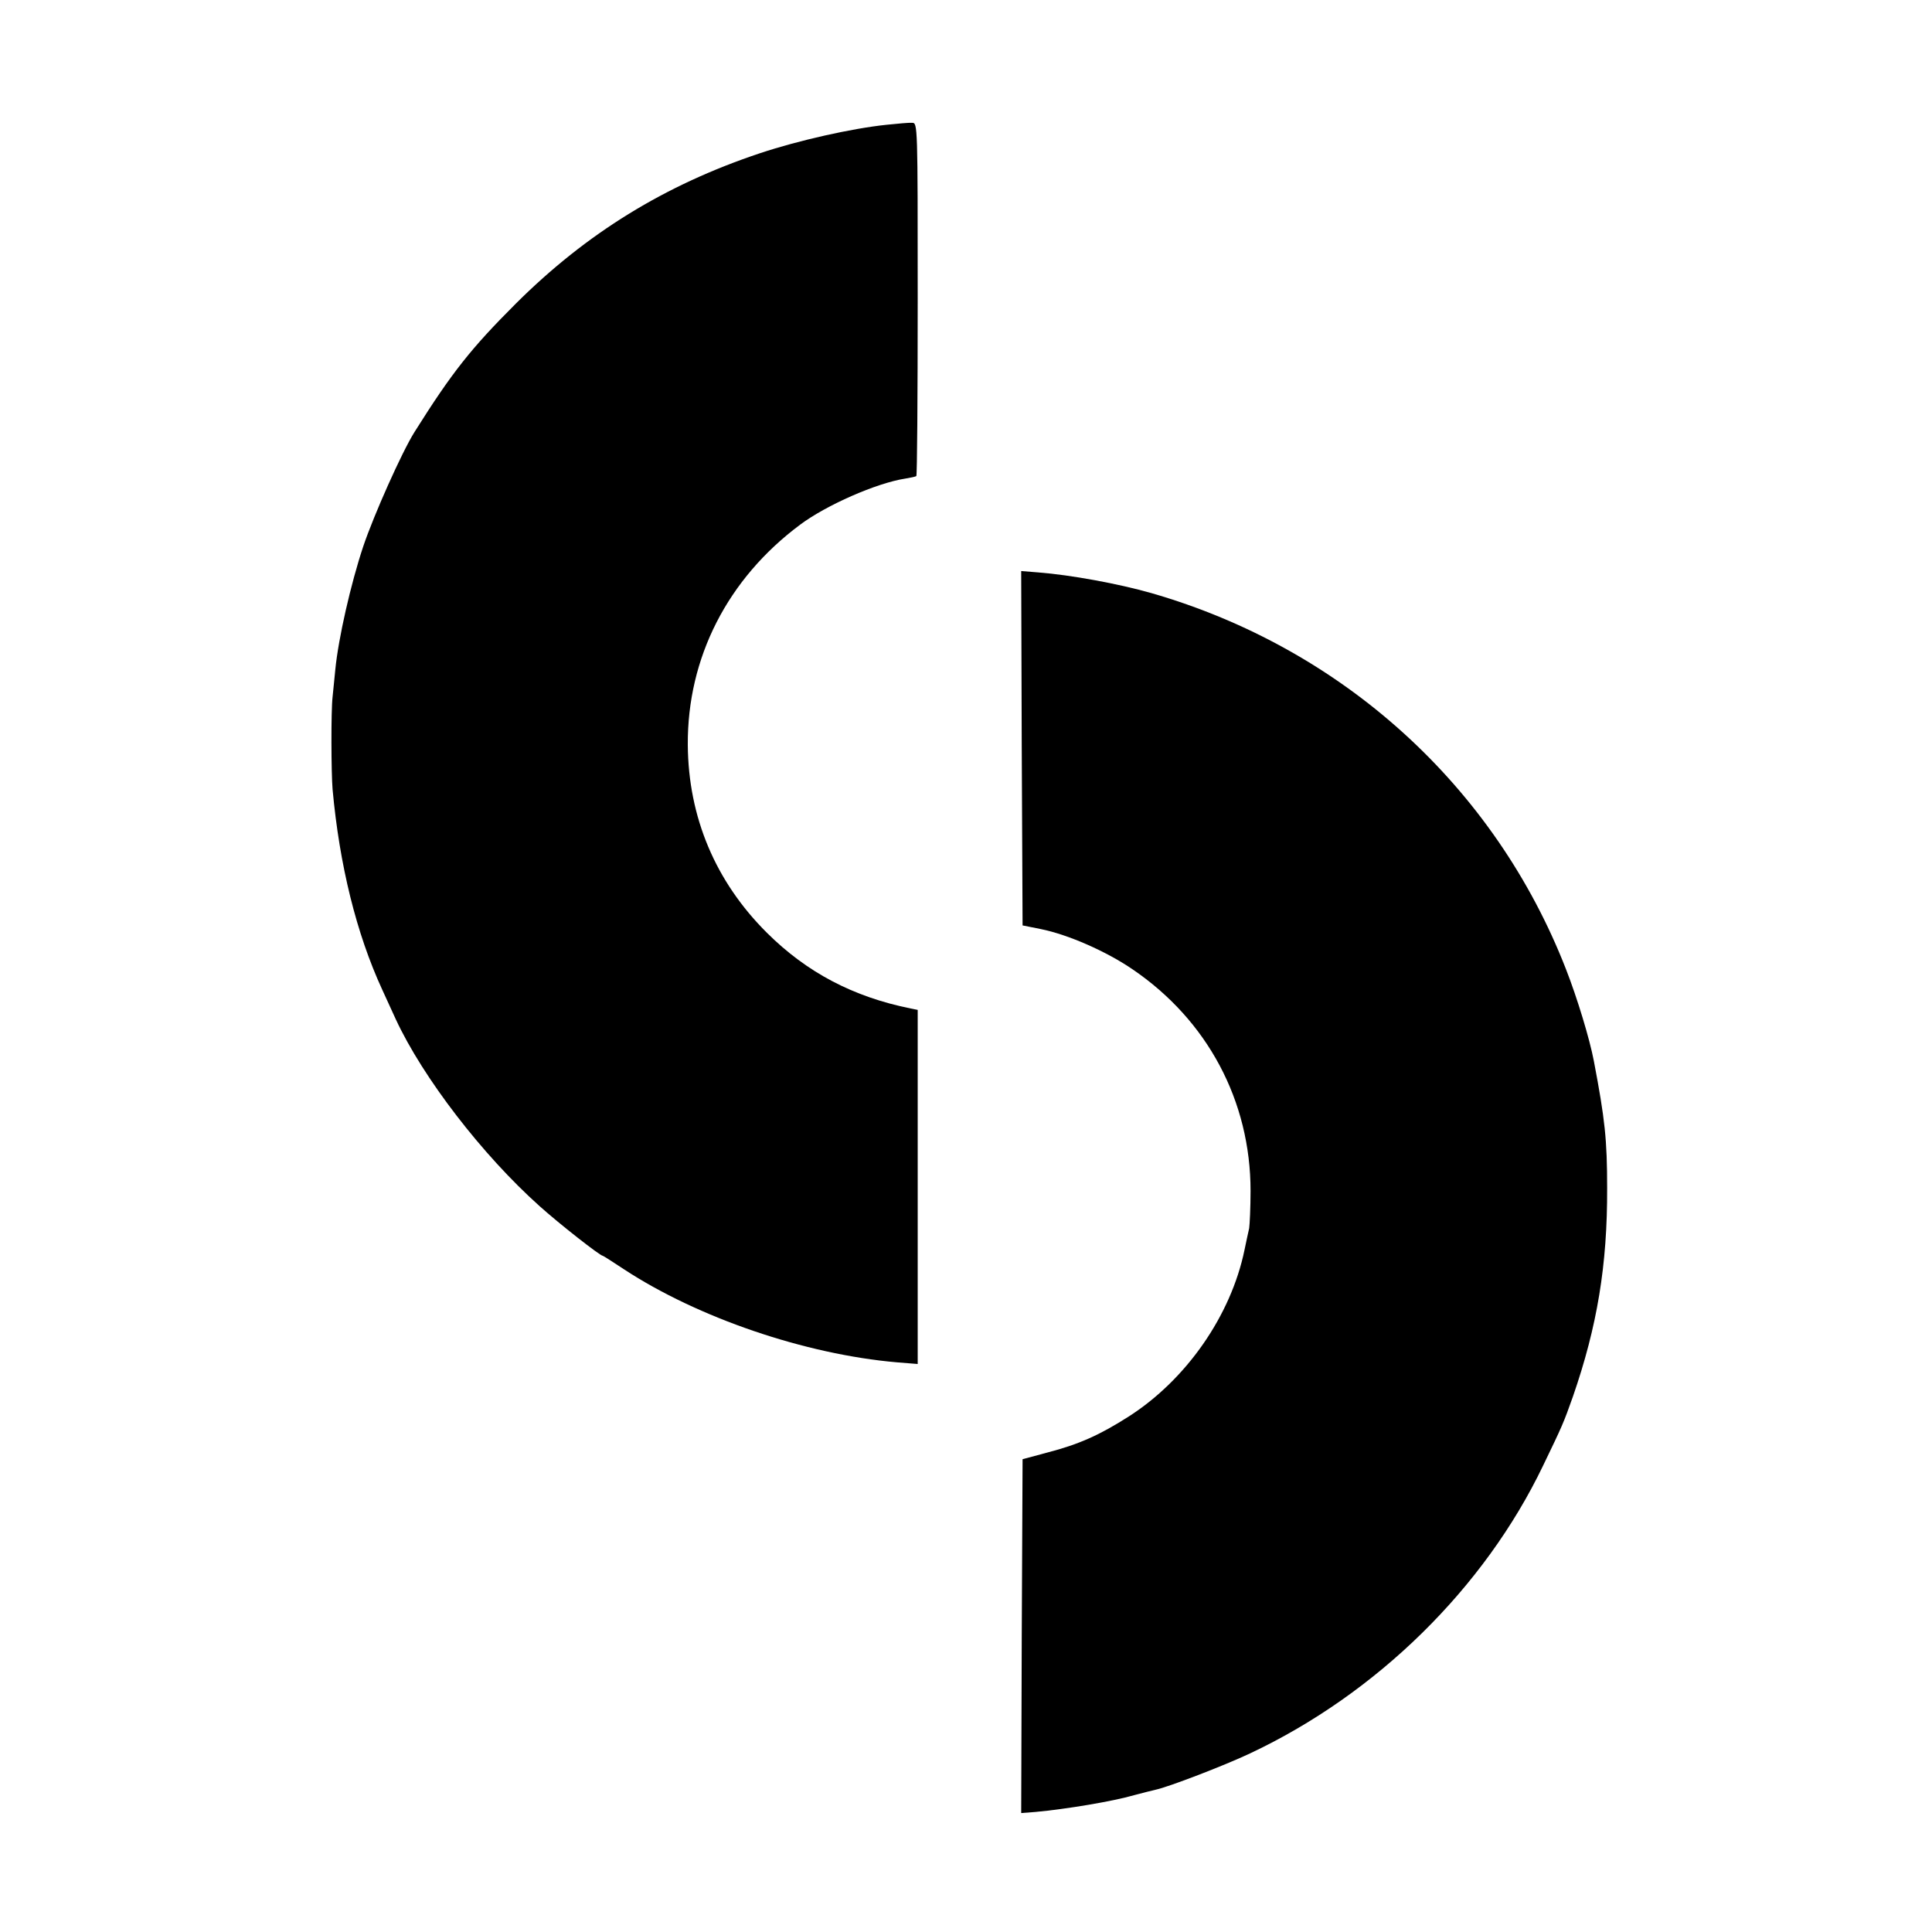
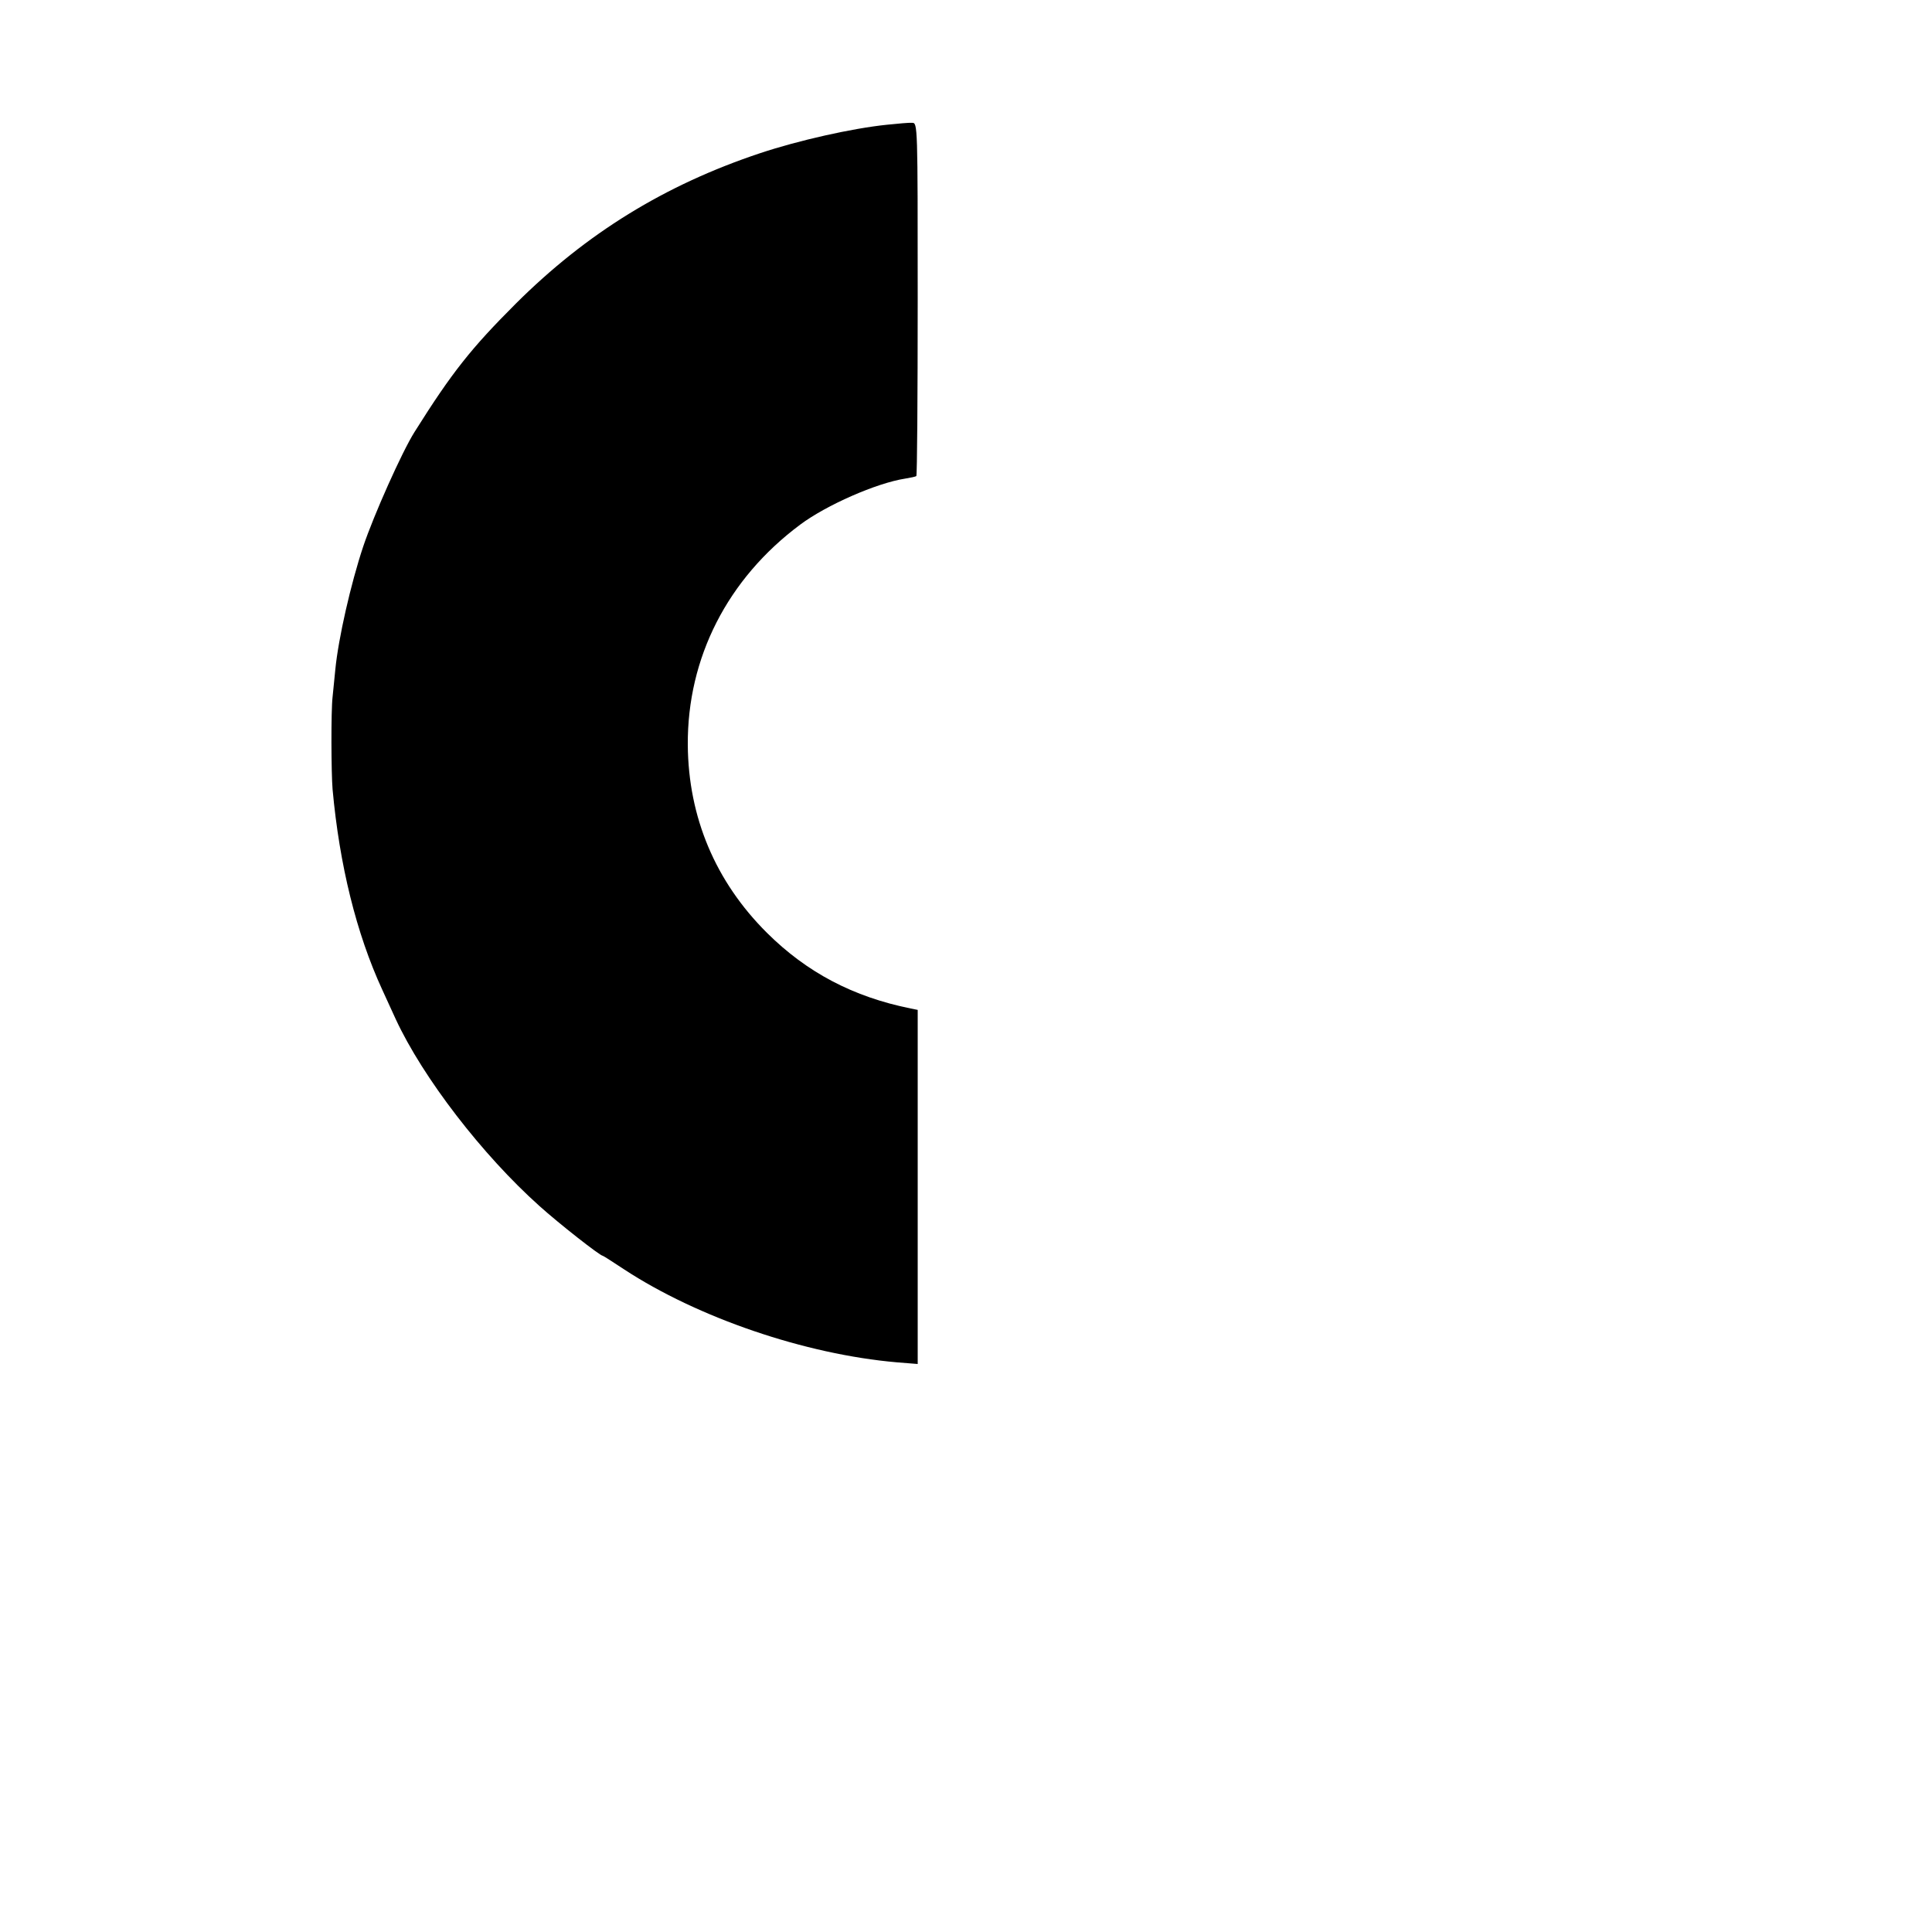
<svg xmlns="http://www.w3.org/2000/svg" version="1.0" width="700pt" height="700pt" viewBox="0 0 700 700" preserveAspectRatio="xMidYMid meet">
  <g transform="translate(0,700) scale(0.1,-0.1)" fill="#000000" stroke="none">
    <path d="M3213 6548 c-126 -13 -321 -57 -459 -103 -345 -115 -629 -290 -885 -545 -161 -161 -230 -247 -367 -465 -46 -73 -148 -302 -186 -415 -45 -135 -90 -333 -101 -445 -3 -33 -8 -78 -10 -100 -6 -51 -5 -276 0 -335 25 -274 86 -522 180 -726 14 -30 36 -78 49 -107 98 -211 313 -491 521 -677 70 -63 219 -180 229 -180 2 0 36 -22 77 -49 267 -175 655 -308 989 -337 l75 -6 0 641 0 642 -25 5 c-208 42 -376 130 -521 274 -187 186 -285 419 -287 681 -2 316 144 602 407 798 95 71 277 151 381 167 19 3 37 7 40 9 3 2 5 290 5 642 0 631 0 638 -20 638 -11 1 -53 -3 -92 -7z" />
-     <path d="M3702 4289 l3 -642 65 -13 c100 -20 238 -81 332 -145 273 -185 429 -478 429 -804 0 -60 -3 -121 -5 -135 -3 -14 -11 -49 -17 -79 -49 -237 -210 -469 -419 -603 -105 -67 -180 -101 -296 -131 l-89 -24 -3 -641 -2 -641 52 4 c109 10 279 38 358 61 30 8 66 17 79 20 46 10 247 87 340 131 459 216 849 599 1062 1043 70 145 74 154 108 250 88 254 125 477 124 755 0 176 -8 250 -48 460 -15 80 -61 231 -101 333 -258 663 -809 1163 -1502 1363 -119 34 -293 66 -410 75 l-62 5 2 -642z" />
  </g>
</svg>